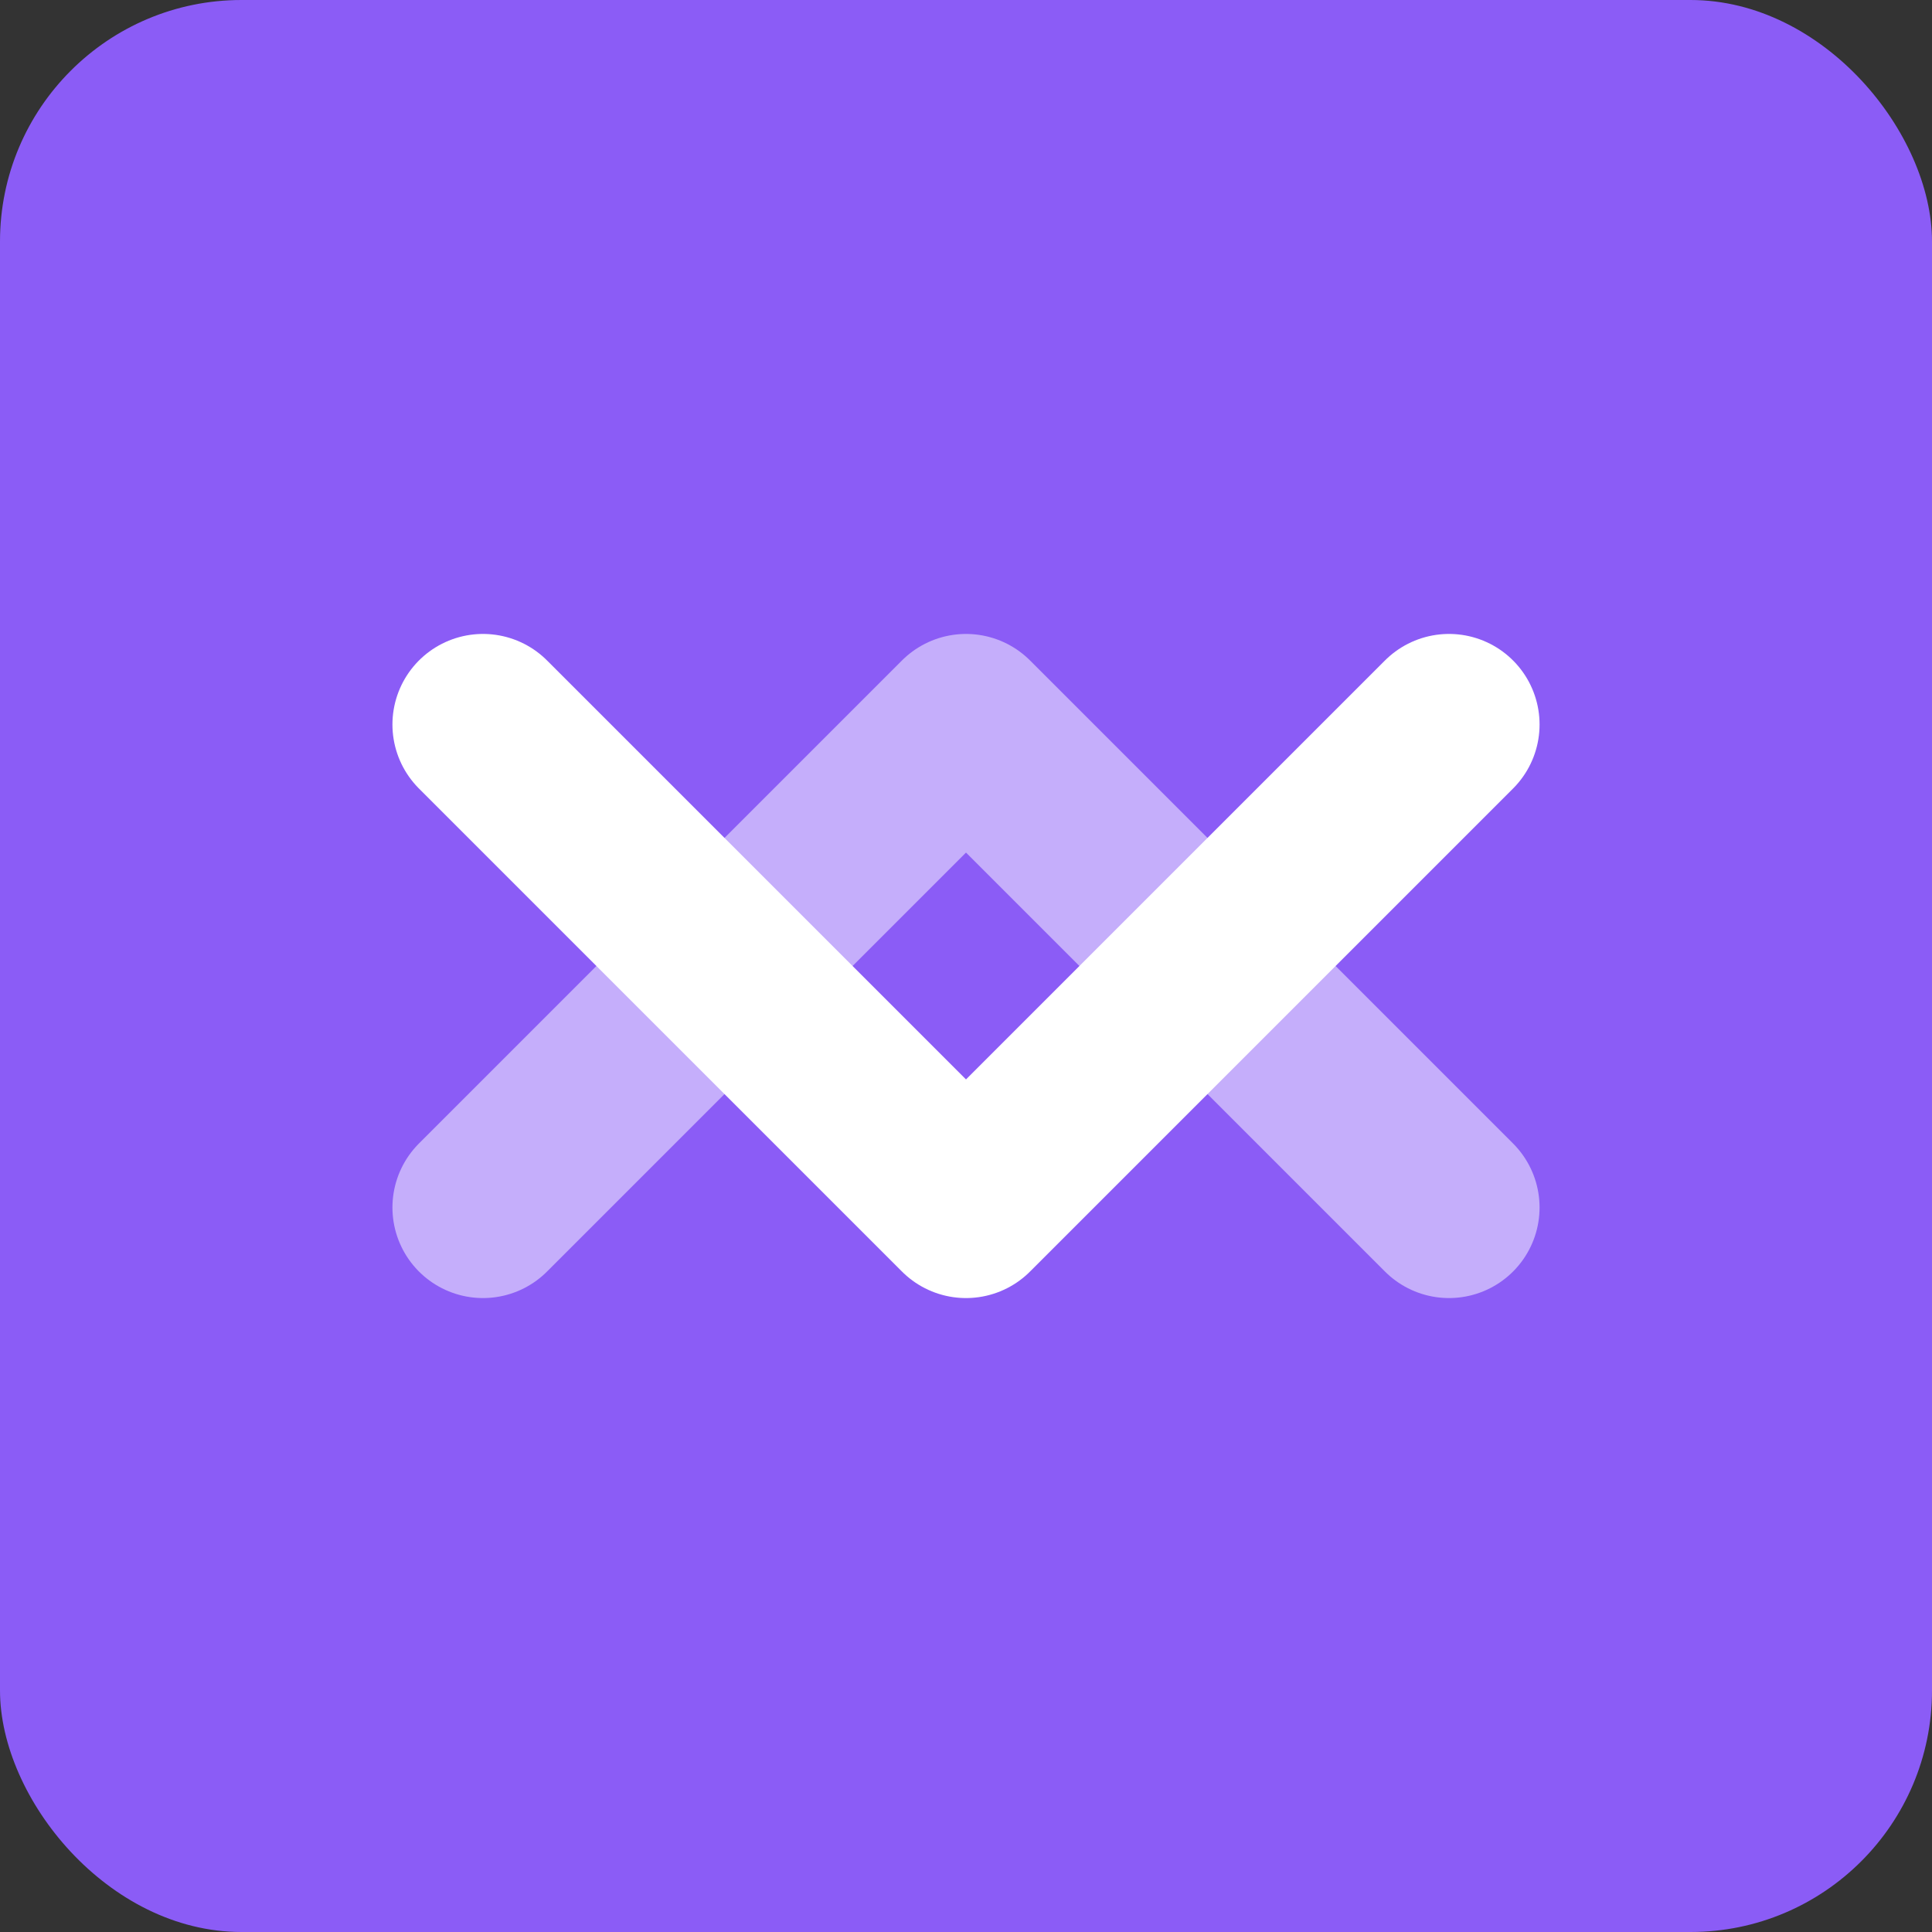
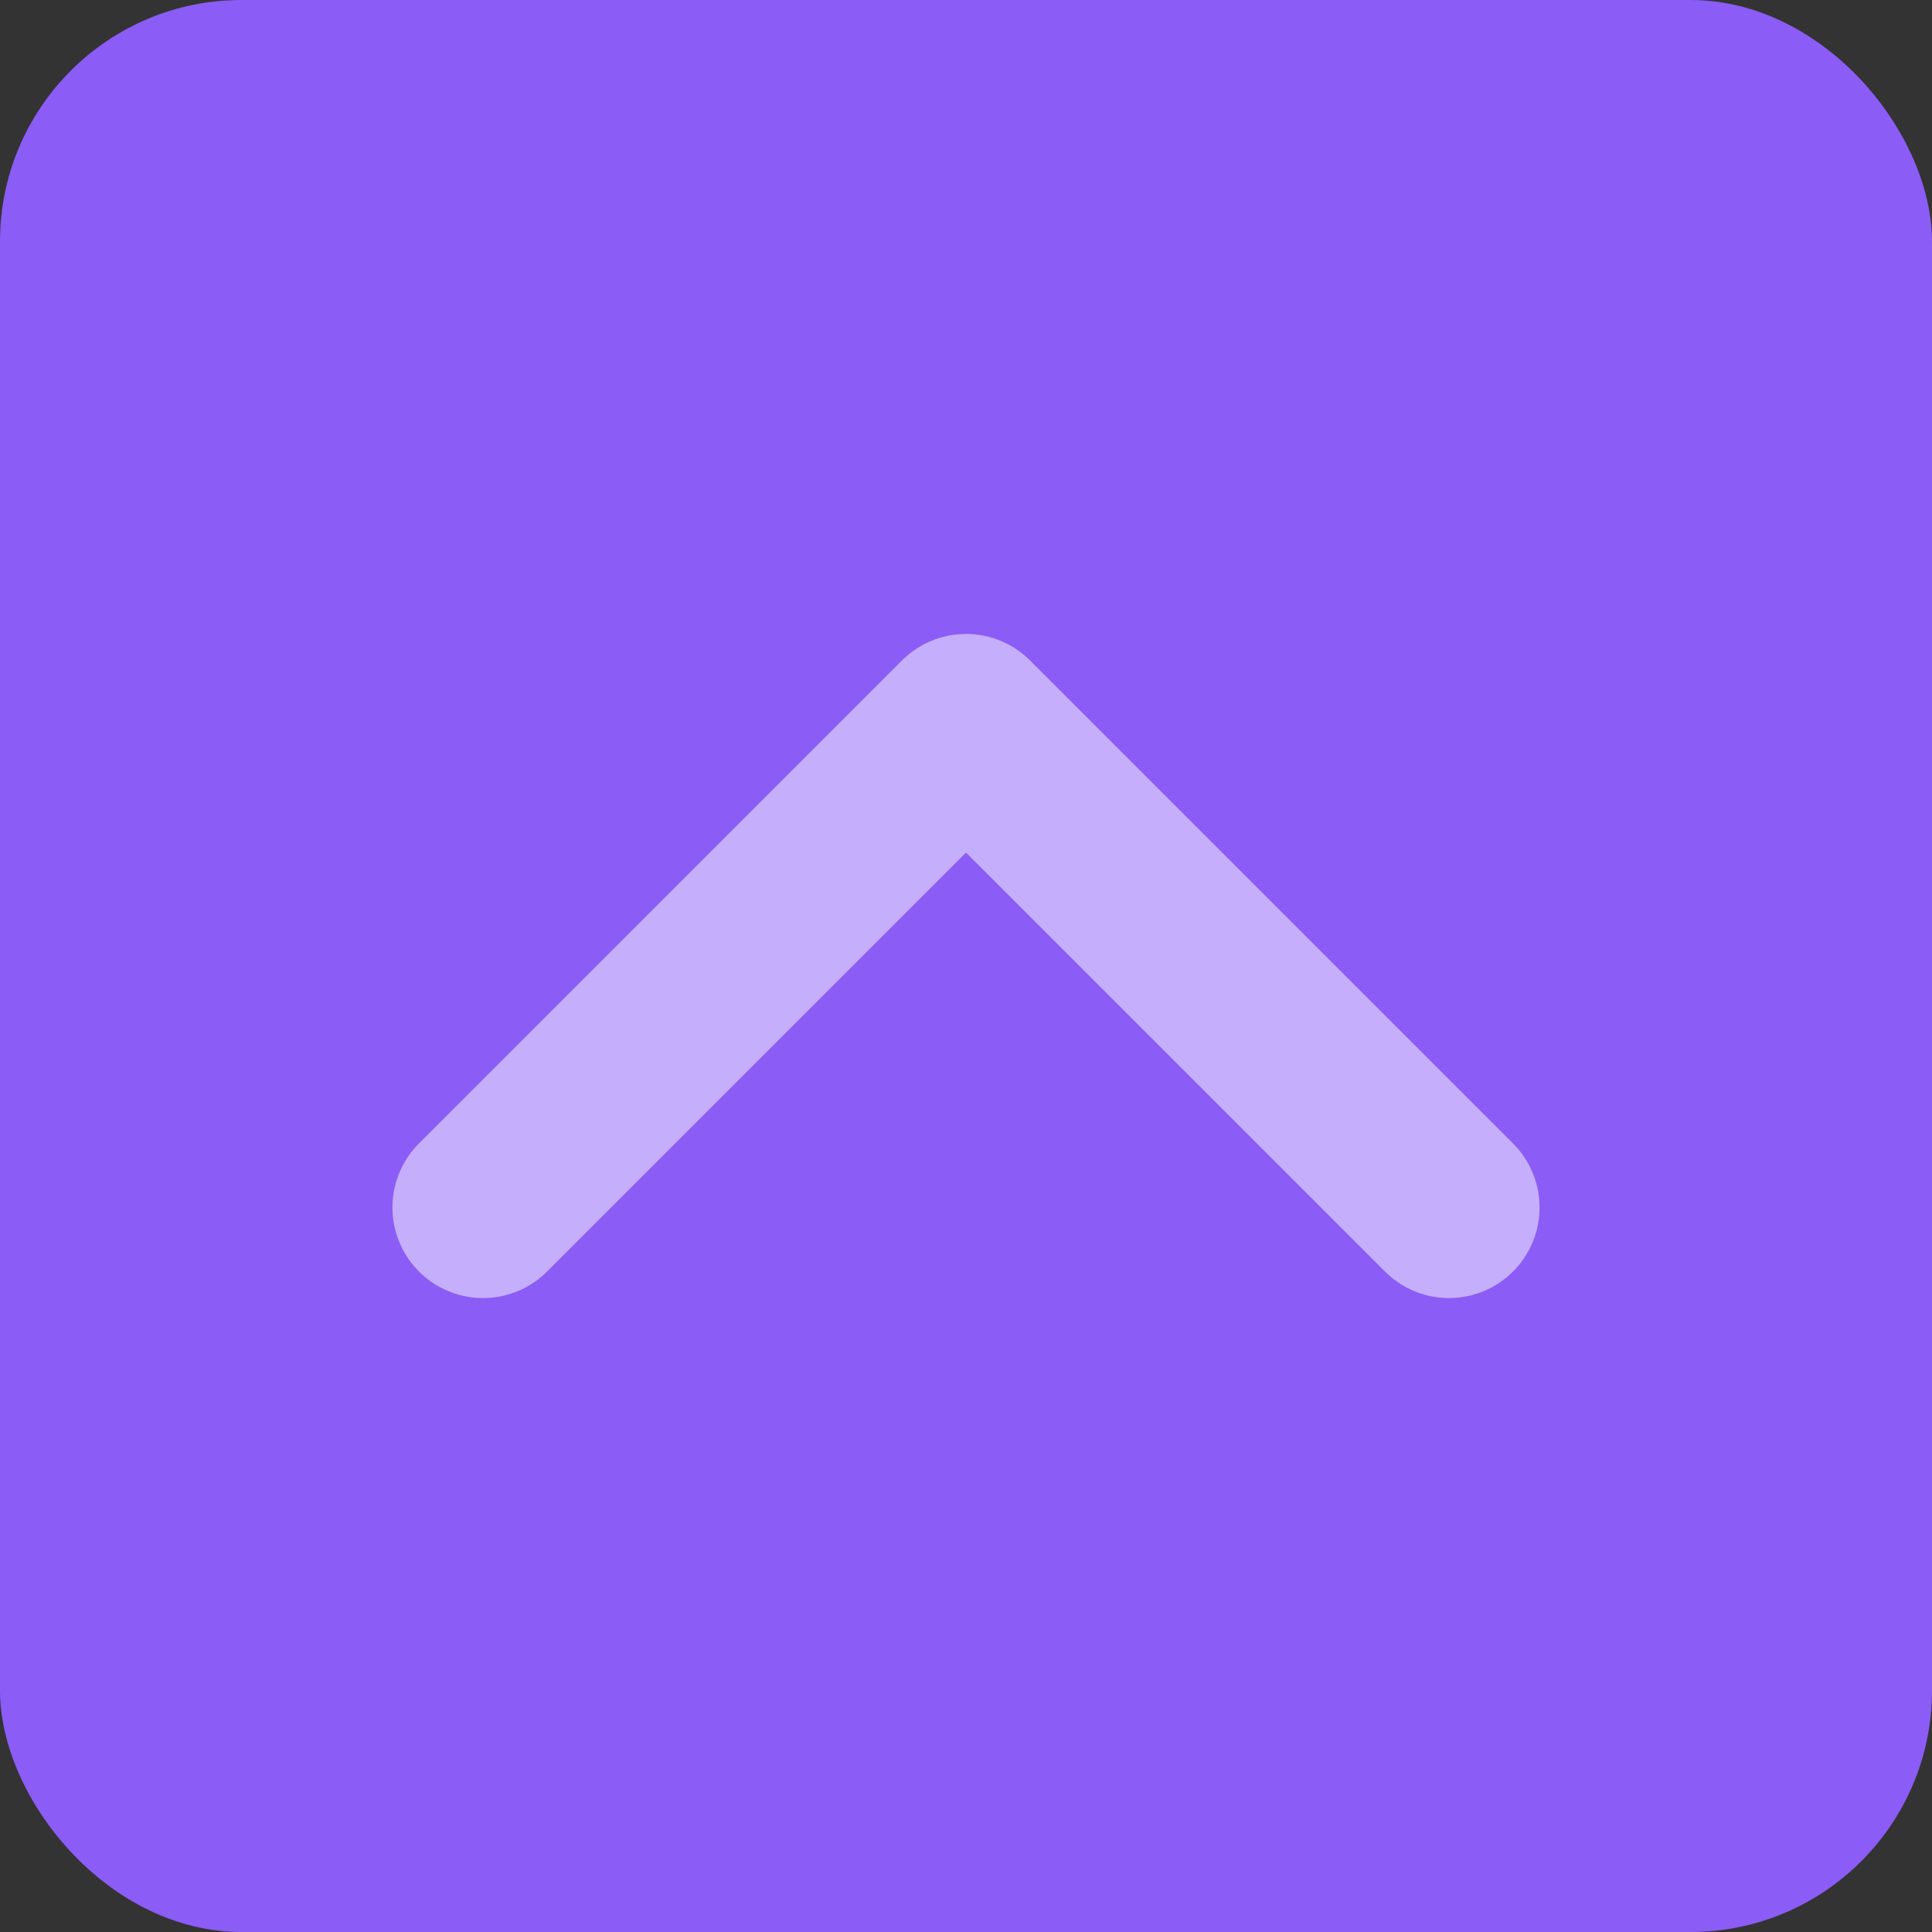
<svg xmlns="http://www.w3.org/2000/svg" width="32" height="32" viewBox="0 0 32 32" fill="none">
  <rect x="0" y="0" width="32" height="32" fill="#333333" stroke="none" />
  <rect width="32" height="32" rx="4" fill="#8B5CF6" />
-   <path d="M8 12L16 20L24 12" stroke="white" stroke-width="3" stroke-linecap="round" stroke-linejoin="round" />
  <path d="M8 20L16 12L24 20" stroke="white" stroke-width="3" stroke-linecap="round" stroke-linejoin="round" opacity="0.5" />
</svg>